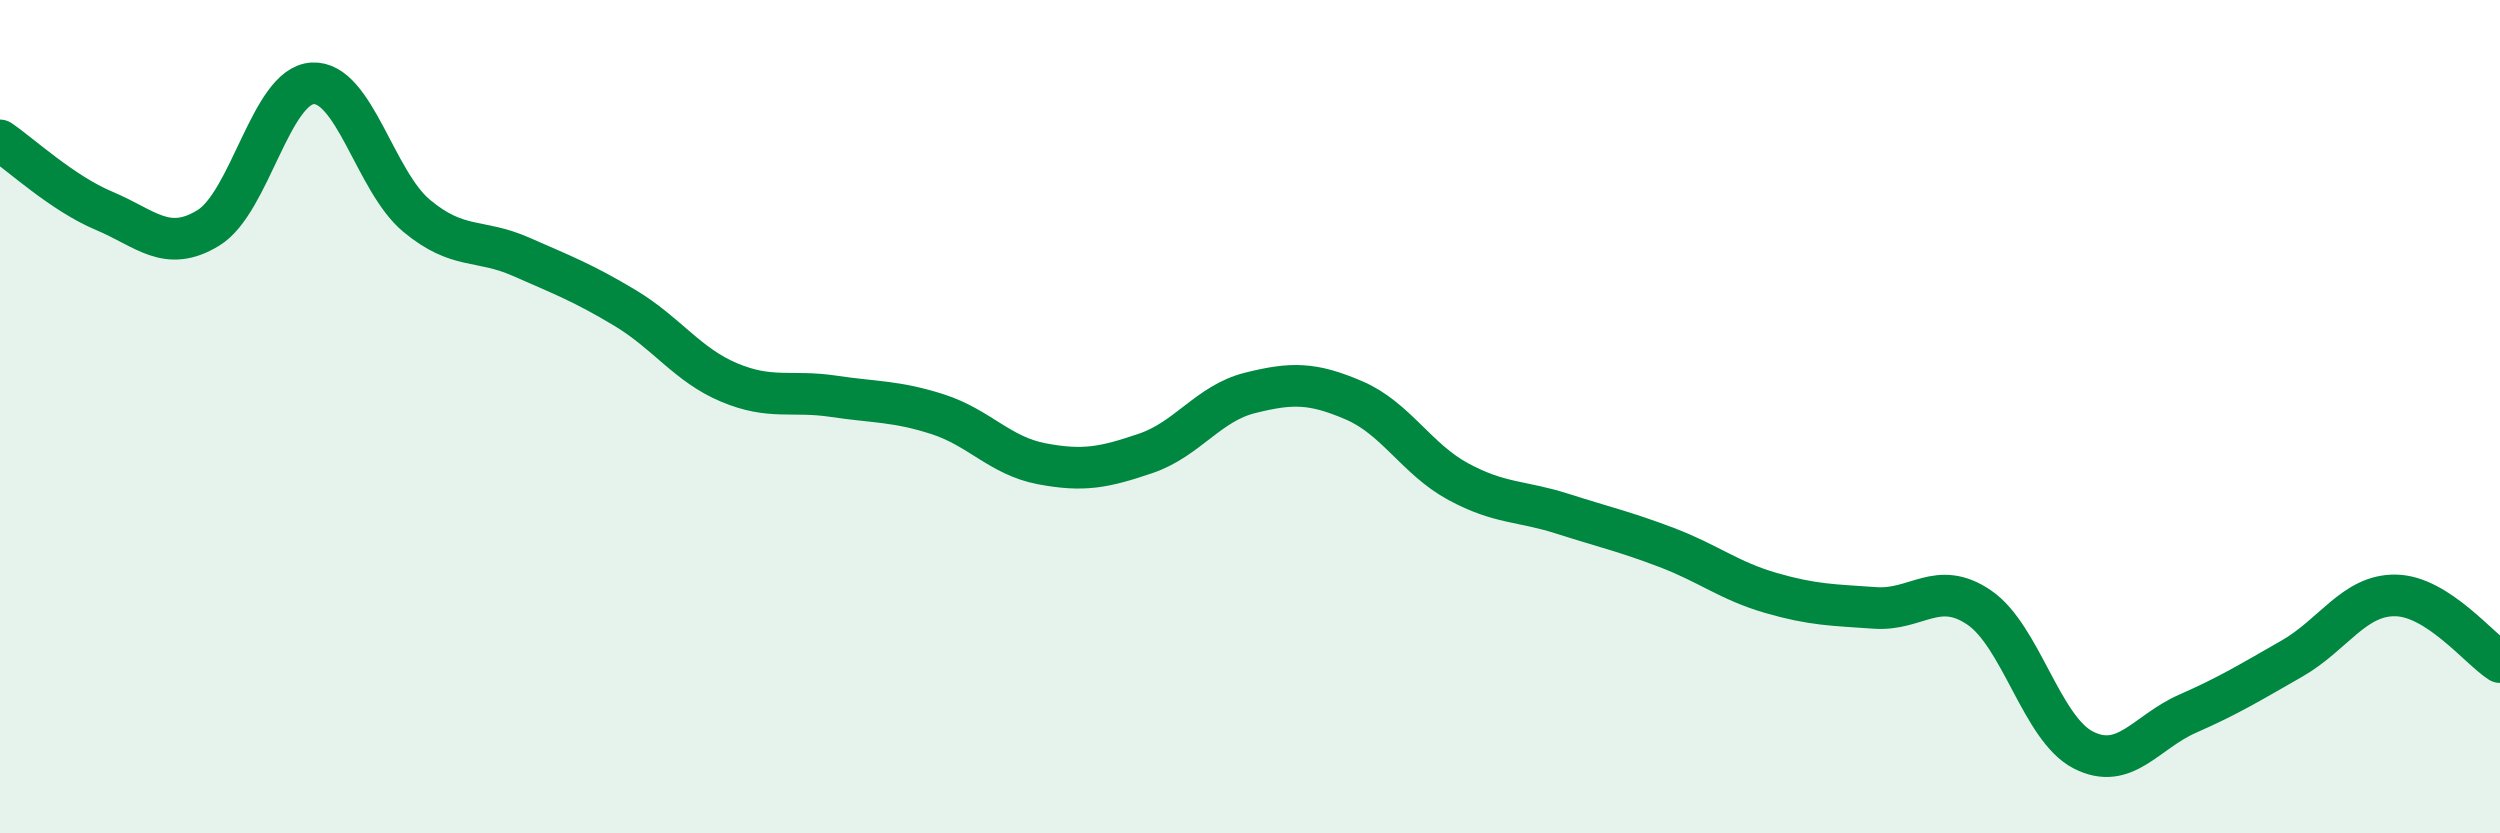
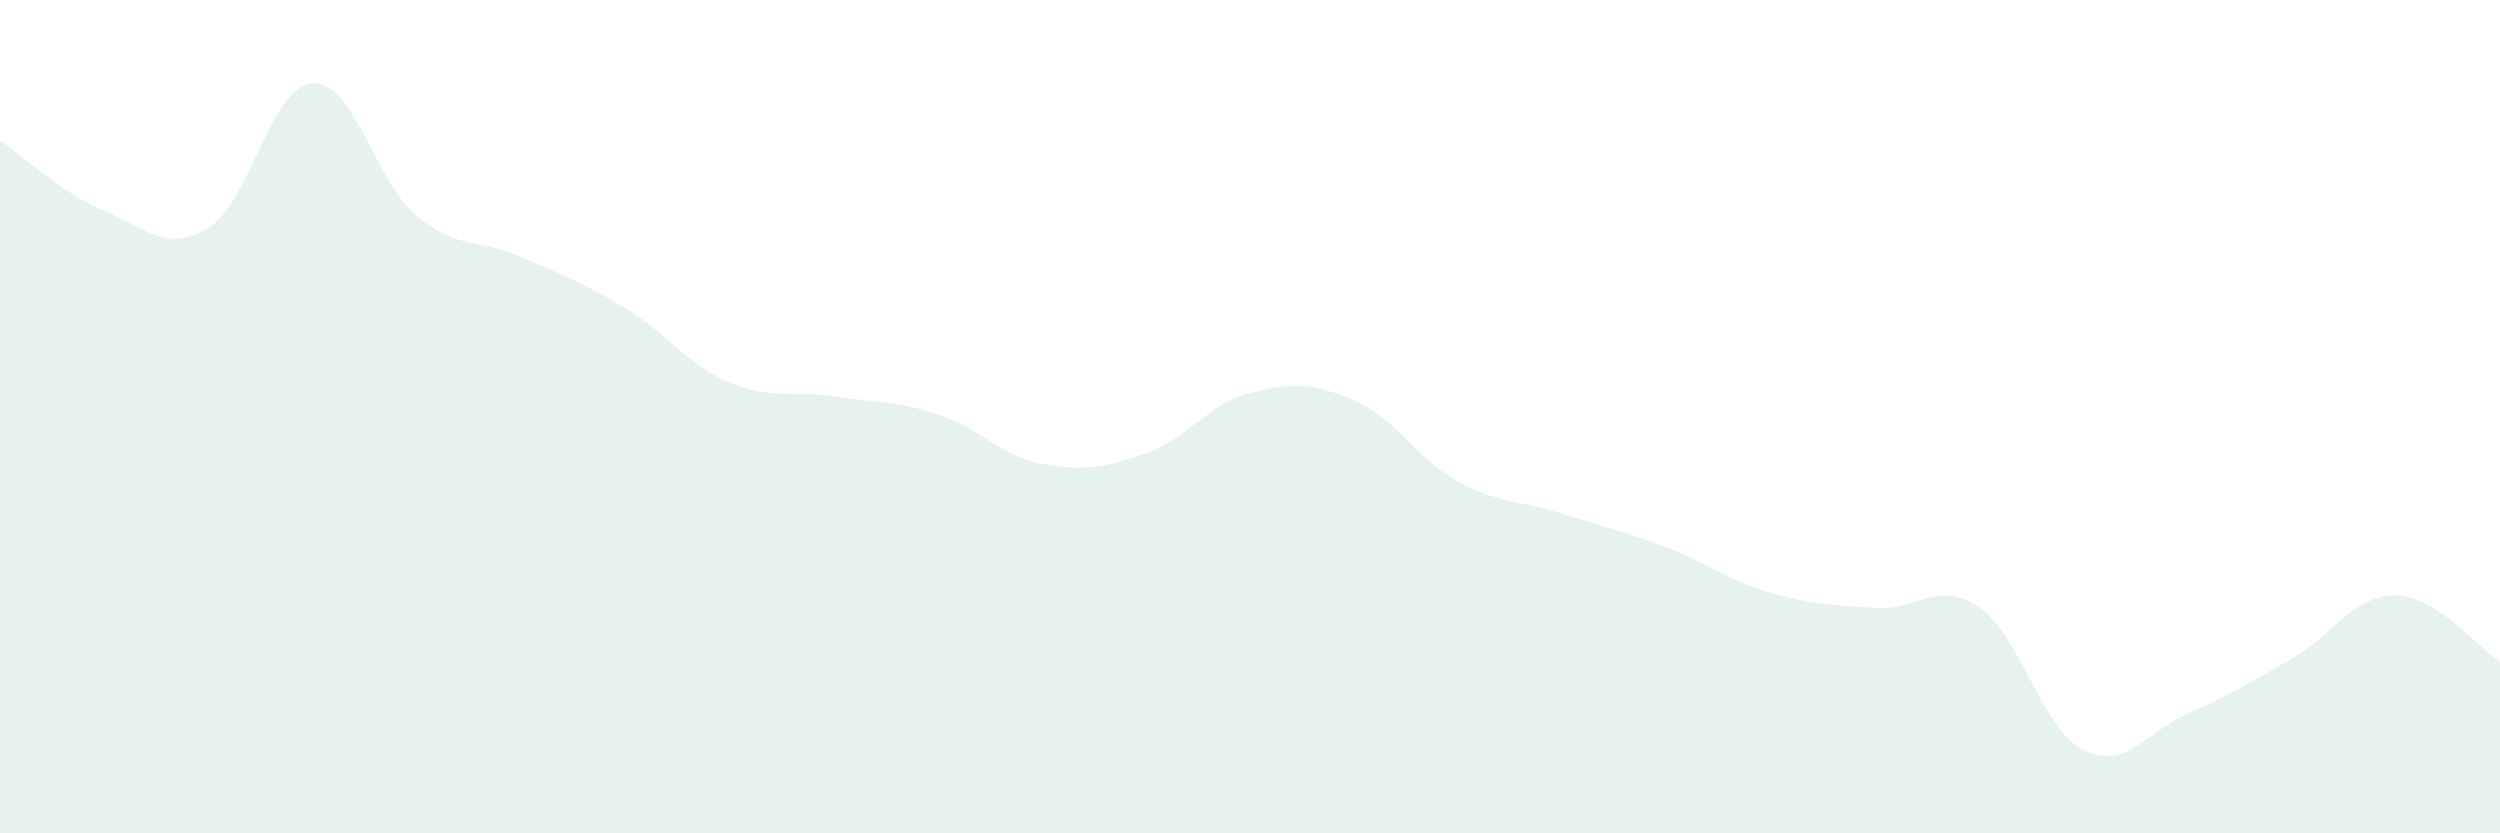
<svg xmlns="http://www.w3.org/2000/svg" width="60" height="20" viewBox="0 0 60 20">
  <path d="M 0,3.37 C 0.5,3.71 1.5,4.64 2.5,5.06 C 3.5,5.48 4,6.08 5,5.47 C 6,4.86 6.5,2.06 7.5,2 C 8.5,1.94 9,4.35 10,5.18 C 11,6.01 11.5,5.72 12.5,6.16 C 13.5,6.6 14,6.79 15,7.39 C 16,7.99 16.5,8.76 17.5,9.18 C 18.5,9.6 19,9.36 20,9.51 C 21,9.66 21.5,9.62 22.5,9.94 C 23.5,10.26 24,10.94 25,11.13 C 26,11.32 26.5,11.22 27.5,10.88 C 28.5,10.54 29,9.68 30,9.43 C 31,9.18 31.5,9.18 32.5,9.61 C 33.5,10.04 34,11.02 35,11.56 C 36,12.1 36.5,12.01 37.5,12.33 C 38.5,12.65 39,12.76 40,13.14 C 41,13.52 41.5,13.94 42.5,14.23 C 43.5,14.52 44,14.52 45,14.59 C 46,14.66 46.5,13.9 47.5,14.58 C 48.5,15.26 49,17.49 50,18 C 51,18.51 51.5,17.57 52.5,17.13 C 53.5,16.69 54,16.38 55,15.81 C 56,15.24 56.5,14.27 57.5,14.29 C 58.5,14.31 59.5,15.57 60,15.89L60 20L0 20Z" fill="#008740" opacity="0.1" stroke-linecap="round" stroke-linejoin="round" />
-   <path d="M 0,3.37 C 0.5,3.71 1.5,4.64 2.5,5.06 C 3.5,5.48 4,6.08 5,5.47 C 6,4.86 6.5,2.06 7.5,2 C 8.5,1.94 9,4.35 10,5.18 C 11,6.01 11.5,5.72 12.5,6.16 C 13.5,6.6 14,6.79 15,7.39 C 16,7.99 16.5,8.76 17.5,9.18 C 18.5,9.6 19,9.36 20,9.51 C 21,9.66 21.5,9.62 22.5,9.94 C 23.5,10.26 24,10.94 25,11.13 C 26,11.32 26.5,11.22 27.5,10.88 C 28.5,10.54 29,9.68 30,9.43 C 31,9.18 31.5,9.18 32.5,9.61 C 33.5,10.04 34,11.02 35,11.56 C 36,12.1 36.5,12.01 37.5,12.33 C 38.5,12.65 39,12.76 40,13.14 C 41,13.52 41.5,13.94 42.5,14.23 C 43.5,14.52 44,14.52 45,14.59 C 46,14.66 46.5,13.9 47.5,14.58 C 48.5,15.26 49,17.49 50,18 C 51,18.51 51.5,17.57 52.5,17.13 C 53.5,16.69 54,16.38 55,15.81 C 56,15.24 56.5,14.27 57.5,14.29 C 58.5,14.31 59.5,15.57 60,15.89" stroke="#008740" stroke-width="1" fill="none" stroke-linecap="round" stroke-linejoin="round" />
</svg>